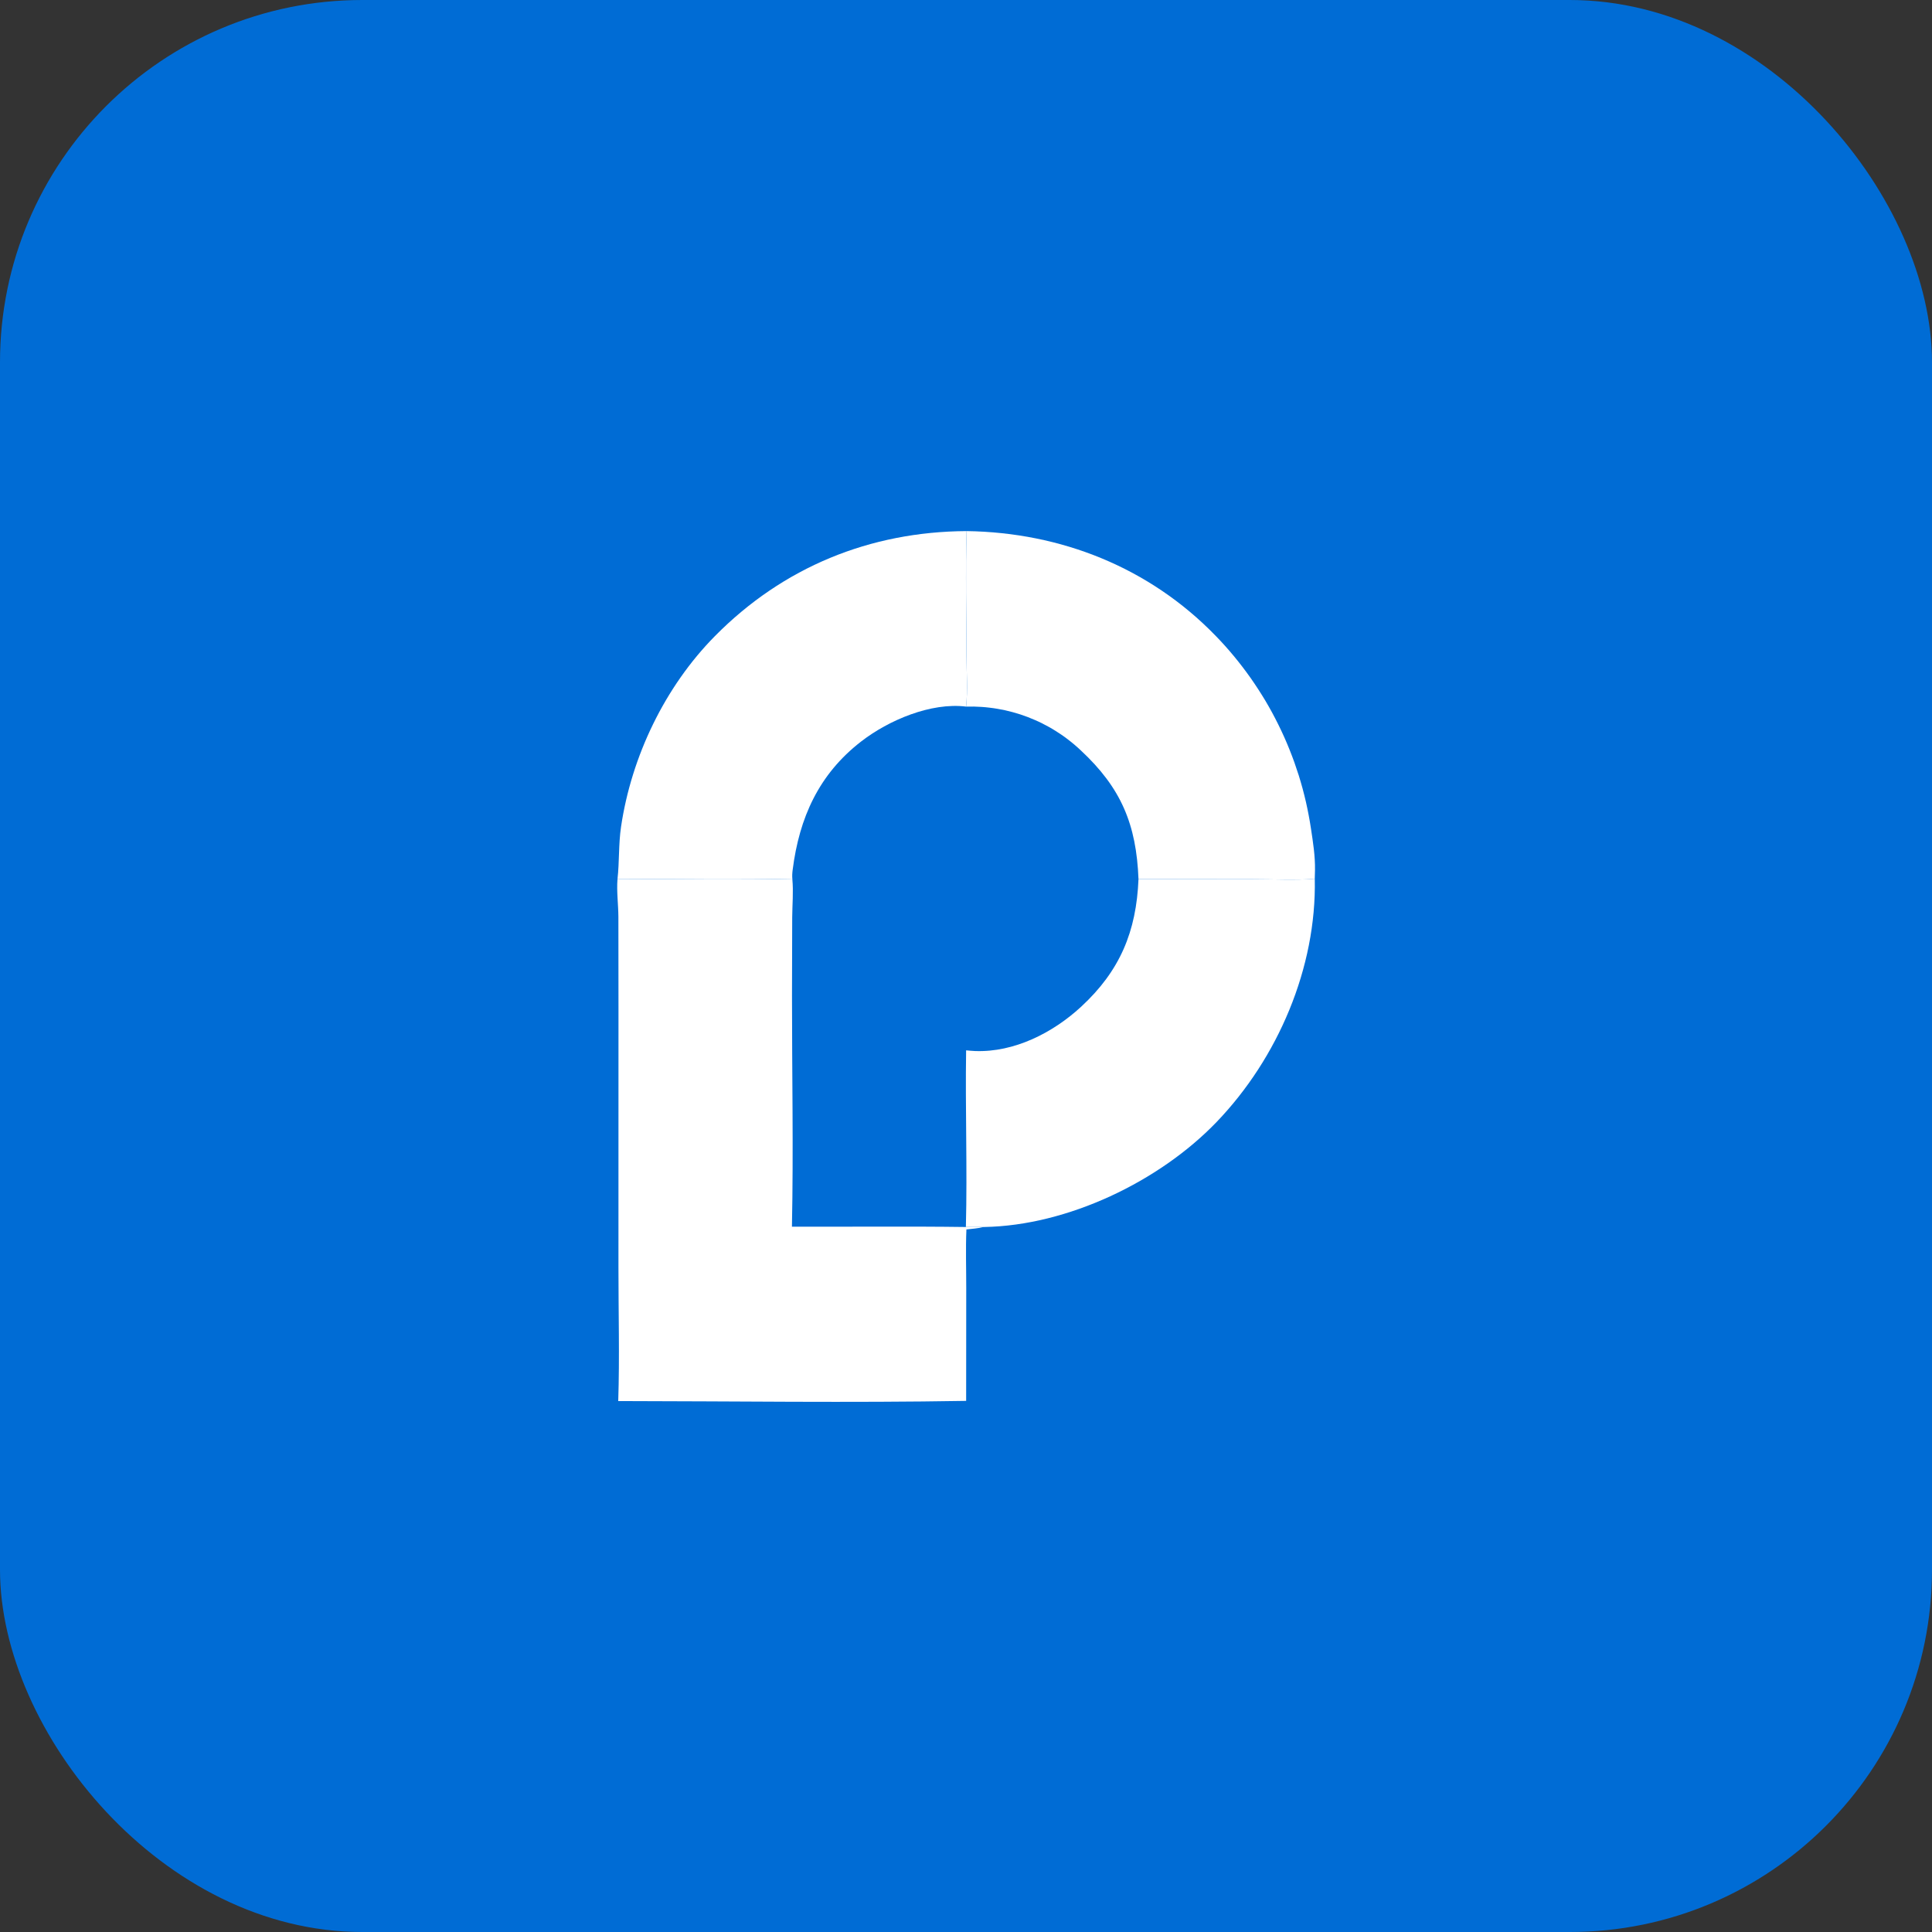
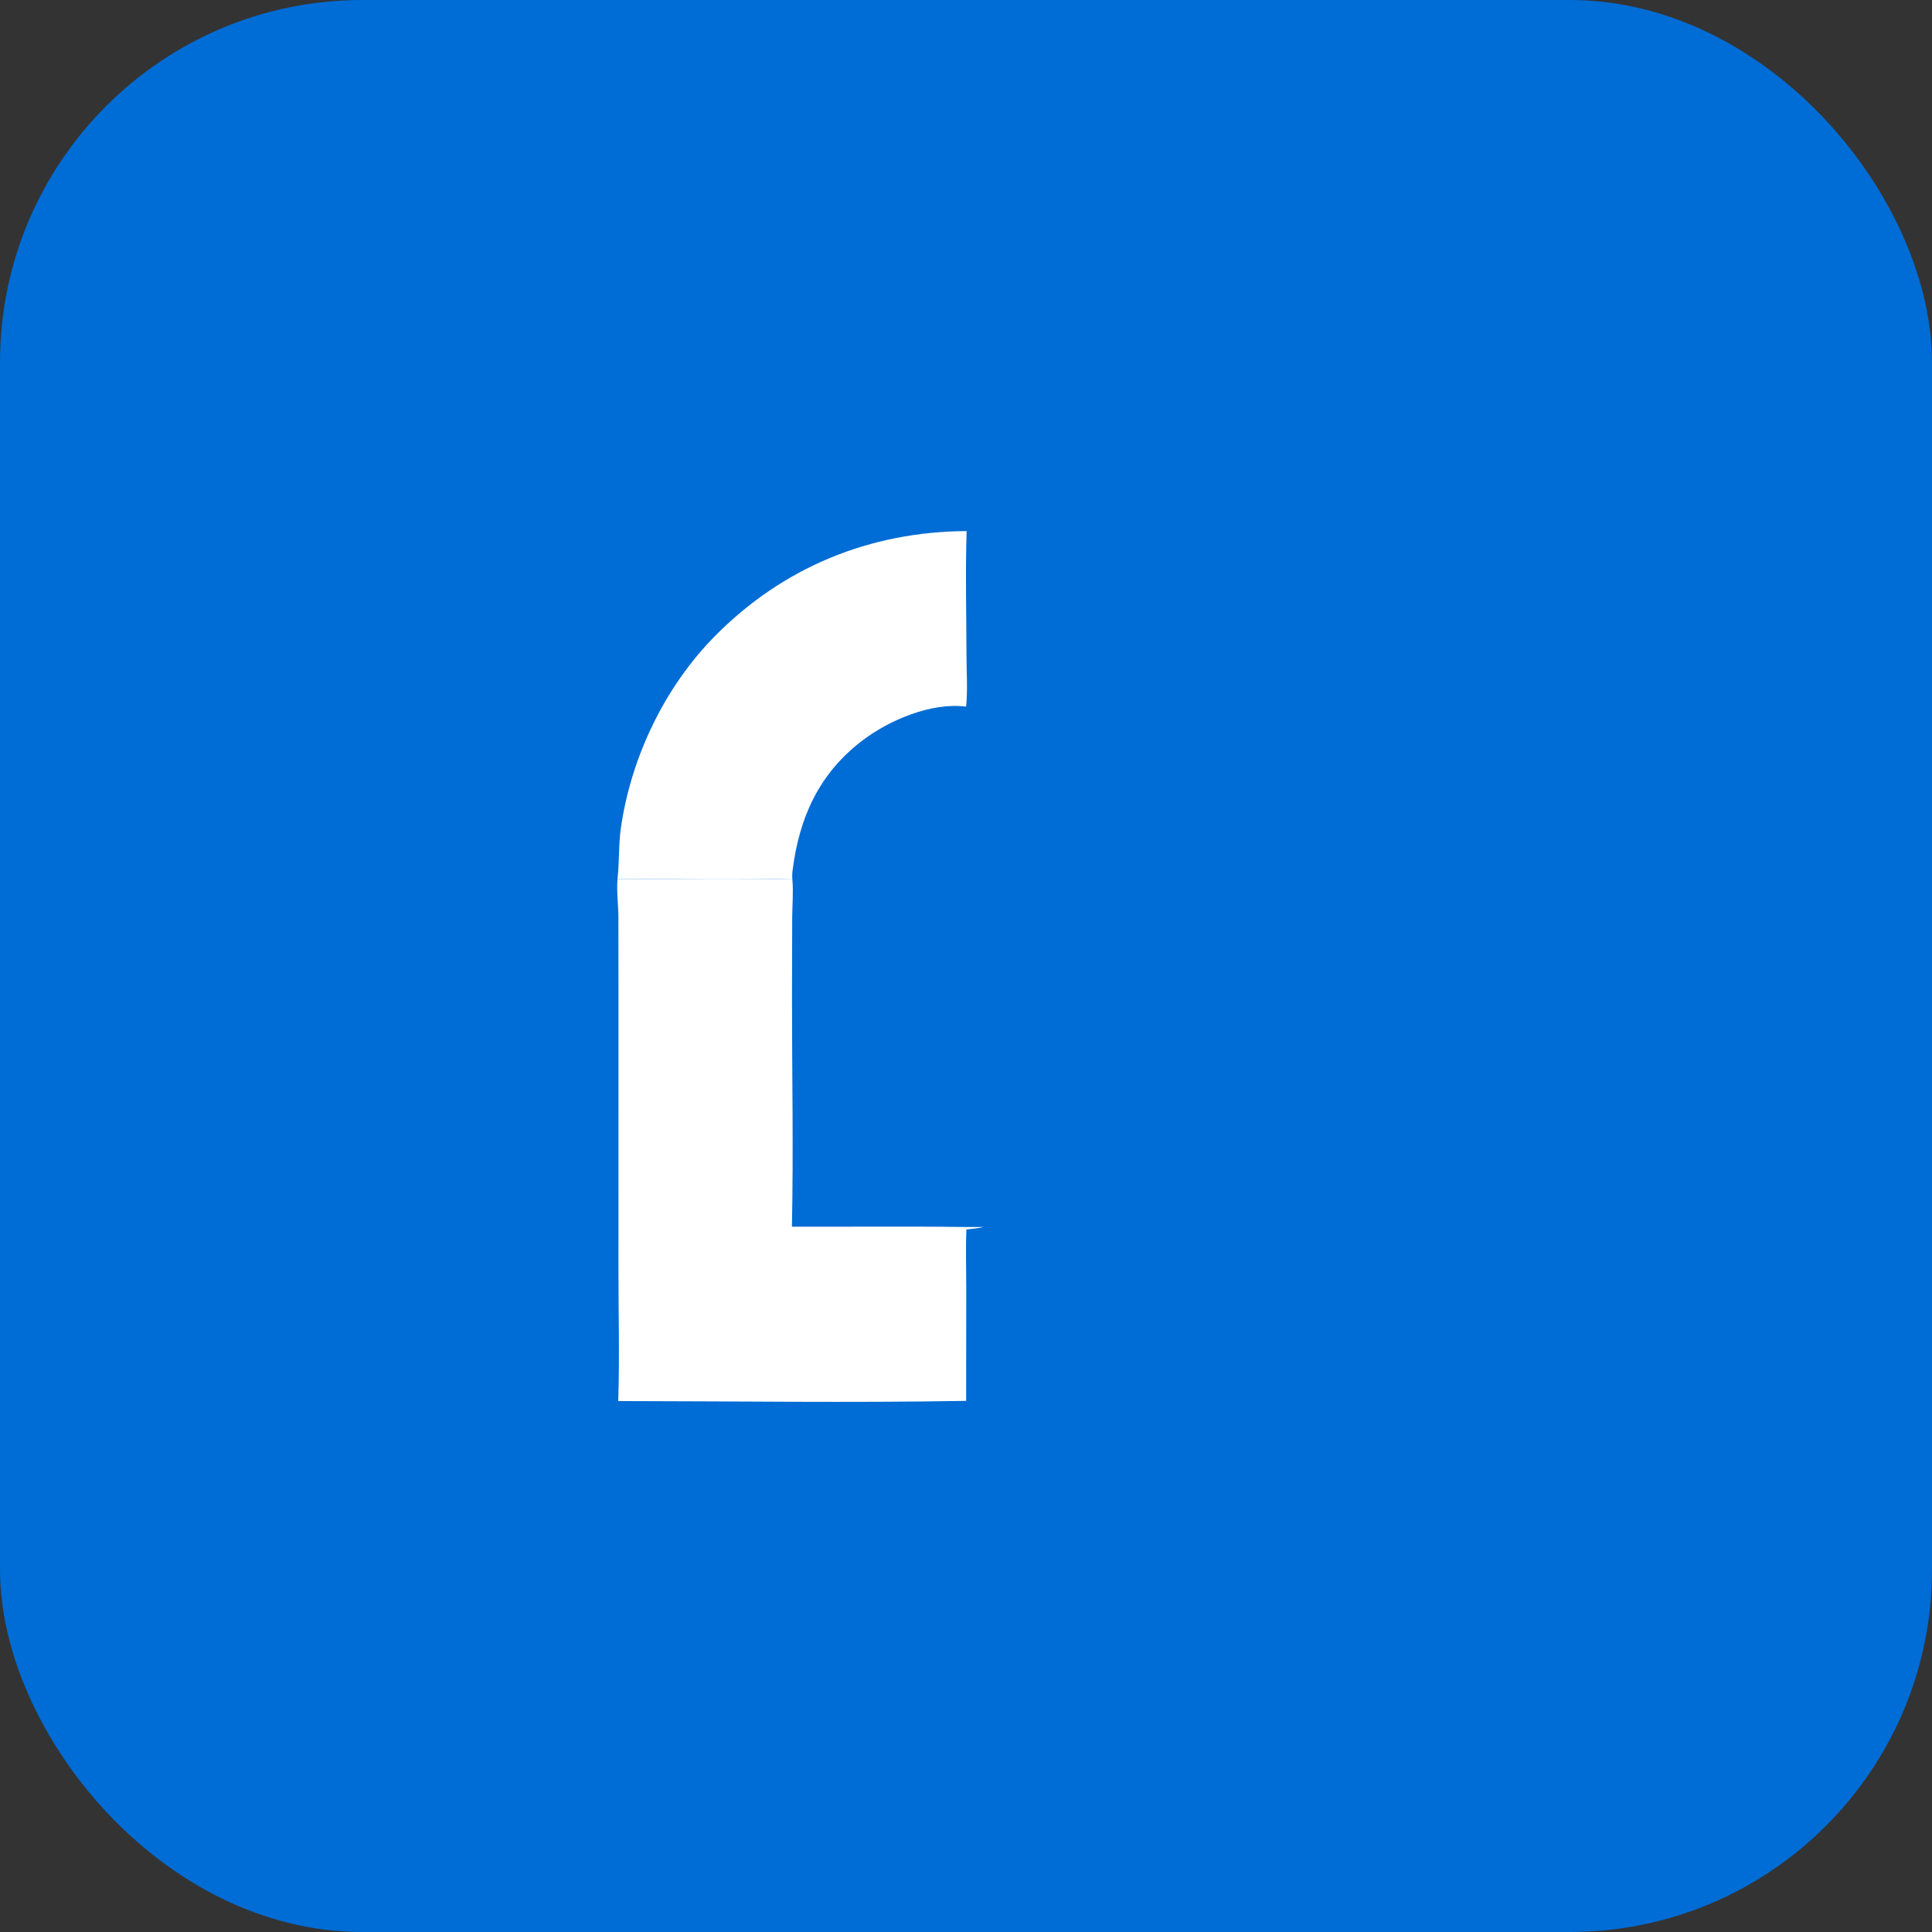
<svg xmlns="http://www.w3.org/2000/svg" width="64" height="64" viewBox="0 0 64 64" fill="none">
  <rect x="0" y="0" width="64" height="64" fill="#333333" stroke="none" />
  <rect width="64" height="64" rx="12" fill="#006CD5" />
-   <path d="M32.02 17.593C35.144 17.638 38.072 18.797 40.265 21.057C40.371 21.165 40.474 21.276 40.575 21.388C40.676 21.5 40.774 21.615 40.871 21.731C40.967 21.847 41.061 21.965 41.153 22.085C41.245 22.205 41.335 22.327 41.422 22.45C41.509 22.574 41.594 22.699 41.676 22.826C41.758 22.952 41.838 23.081 41.916 23.21C41.993 23.34 42.068 23.471 42.14 23.604C42.212 23.737 42.281 23.871 42.348 24.006C42.415 24.142 42.48 24.279 42.541 24.416C42.603 24.554 42.662 24.694 42.718 24.834C42.774 24.974 42.828 25.115 42.879 25.258C42.929 25.4 42.977 25.543 43.023 25.687C43.068 25.831 43.11 25.977 43.15 26.122C43.189 26.268 43.226 26.415 43.26 26.562C43.293 26.709 43.324 26.857 43.352 27.006C43.38 27.154 43.406 27.303 43.428 27.452C43.497 27.909 43.568 28.355 43.561 28.819C43.559 28.917 43.557 29.015 43.553 29.114C42.883 29.162 42.189 29.125 41.516 29.125L37.714 29.12C37.643 27.308 37.139 26.099 35.798 24.853C35.735 24.793 35.67 24.735 35.604 24.679C35.538 24.622 35.471 24.568 35.402 24.515C35.334 24.461 35.264 24.41 35.193 24.36C35.121 24.311 35.049 24.263 34.975 24.217C34.902 24.17 34.827 24.126 34.752 24.084C34.676 24.041 34.599 24.001 34.521 23.962C34.444 23.923 34.365 23.886 34.285 23.852C34.206 23.817 34.126 23.784 34.045 23.753C33.964 23.722 33.882 23.693 33.799 23.666C33.717 23.639 33.633 23.614 33.55 23.592C33.466 23.569 33.382 23.548 33.297 23.529C33.212 23.511 33.127 23.494 33.041 23.48C32.956 23.465 32.87 23.453 32.784 23.443C32.697 23.432 32.611 23.424 32.524 23.418C32.438 23.412 32.351 23.408 32.264 23.406C32.178 23.405 32.091 23.405 32.004 23.407C32.061 22.853 32.017 22.255 32.016 21.696C32.014 20.331 31.979 18.957 32.02 17.593Z" fill="white" />
-   <path d="M37.714 29.12L41.516 29.125C42.19 29.125 42.883 29.162 43.554 29.113C43.614 32.058 42.332 35.053 40.303 37.166C38.407 39.14 35.364 40.599 32.605 40.646L32.581 40.646L31.996 40.646C32.046 38.698 31.973 36.743 32.004 34.794C32.102 34.803 32.201 34.813 32.299 34.817C33.599 34.866 34.879 34.212 35.812 33.351C37.102 32.16 37.644 30.856 37.714 29.12Z" fill="white" />
  <path d="M20.455 29.125C20.52 28.546 20.487 27.969 20.573 27.387C20.918 25.057 22.025 22.749 23.684 21.07C25.942 18.785 28.818 17.611 32.02 17.593C31.978 18.957 32.013 20.331 32.016 21.696C32.017 22.255 32.06 22.853 32.004 23.407C30.837 23.262 29.436 23.858 28.526 24.563C27.121 25.65 26.477 27.091 26.258 28.815C26.244 28.921 26.238 29.022 26.249 29.13C24.32 29.089 22.385 29.123 20.455 29.125Z" fill="white" />
  <path d="M20.455 29.125C22.384 29.123 24.32 29.089 26.248 29.13C26.286 29.536 26.246 29.975 26.243 30.385L26.236 32.986C26.235 35.532 26.286 38.09 26.234 40.635C28.154 40.642 30.076 40.62 31.995 40.646L32.58 40.646C32.399 40.694 32.2 40.705 32.014 40.727C31.986 41.369 32.009 42.022 32.008 42.665L32.005 46.406C28.168 46.472 24.319 46.416 20.48 46.412C20.527 44.943 20.486 43.46 20.487 41.99L20.488 33.43L20.485 30.362C20.482 29.962 20.423 29.518 20.455 29.125Z" fill="white" />
</svg>